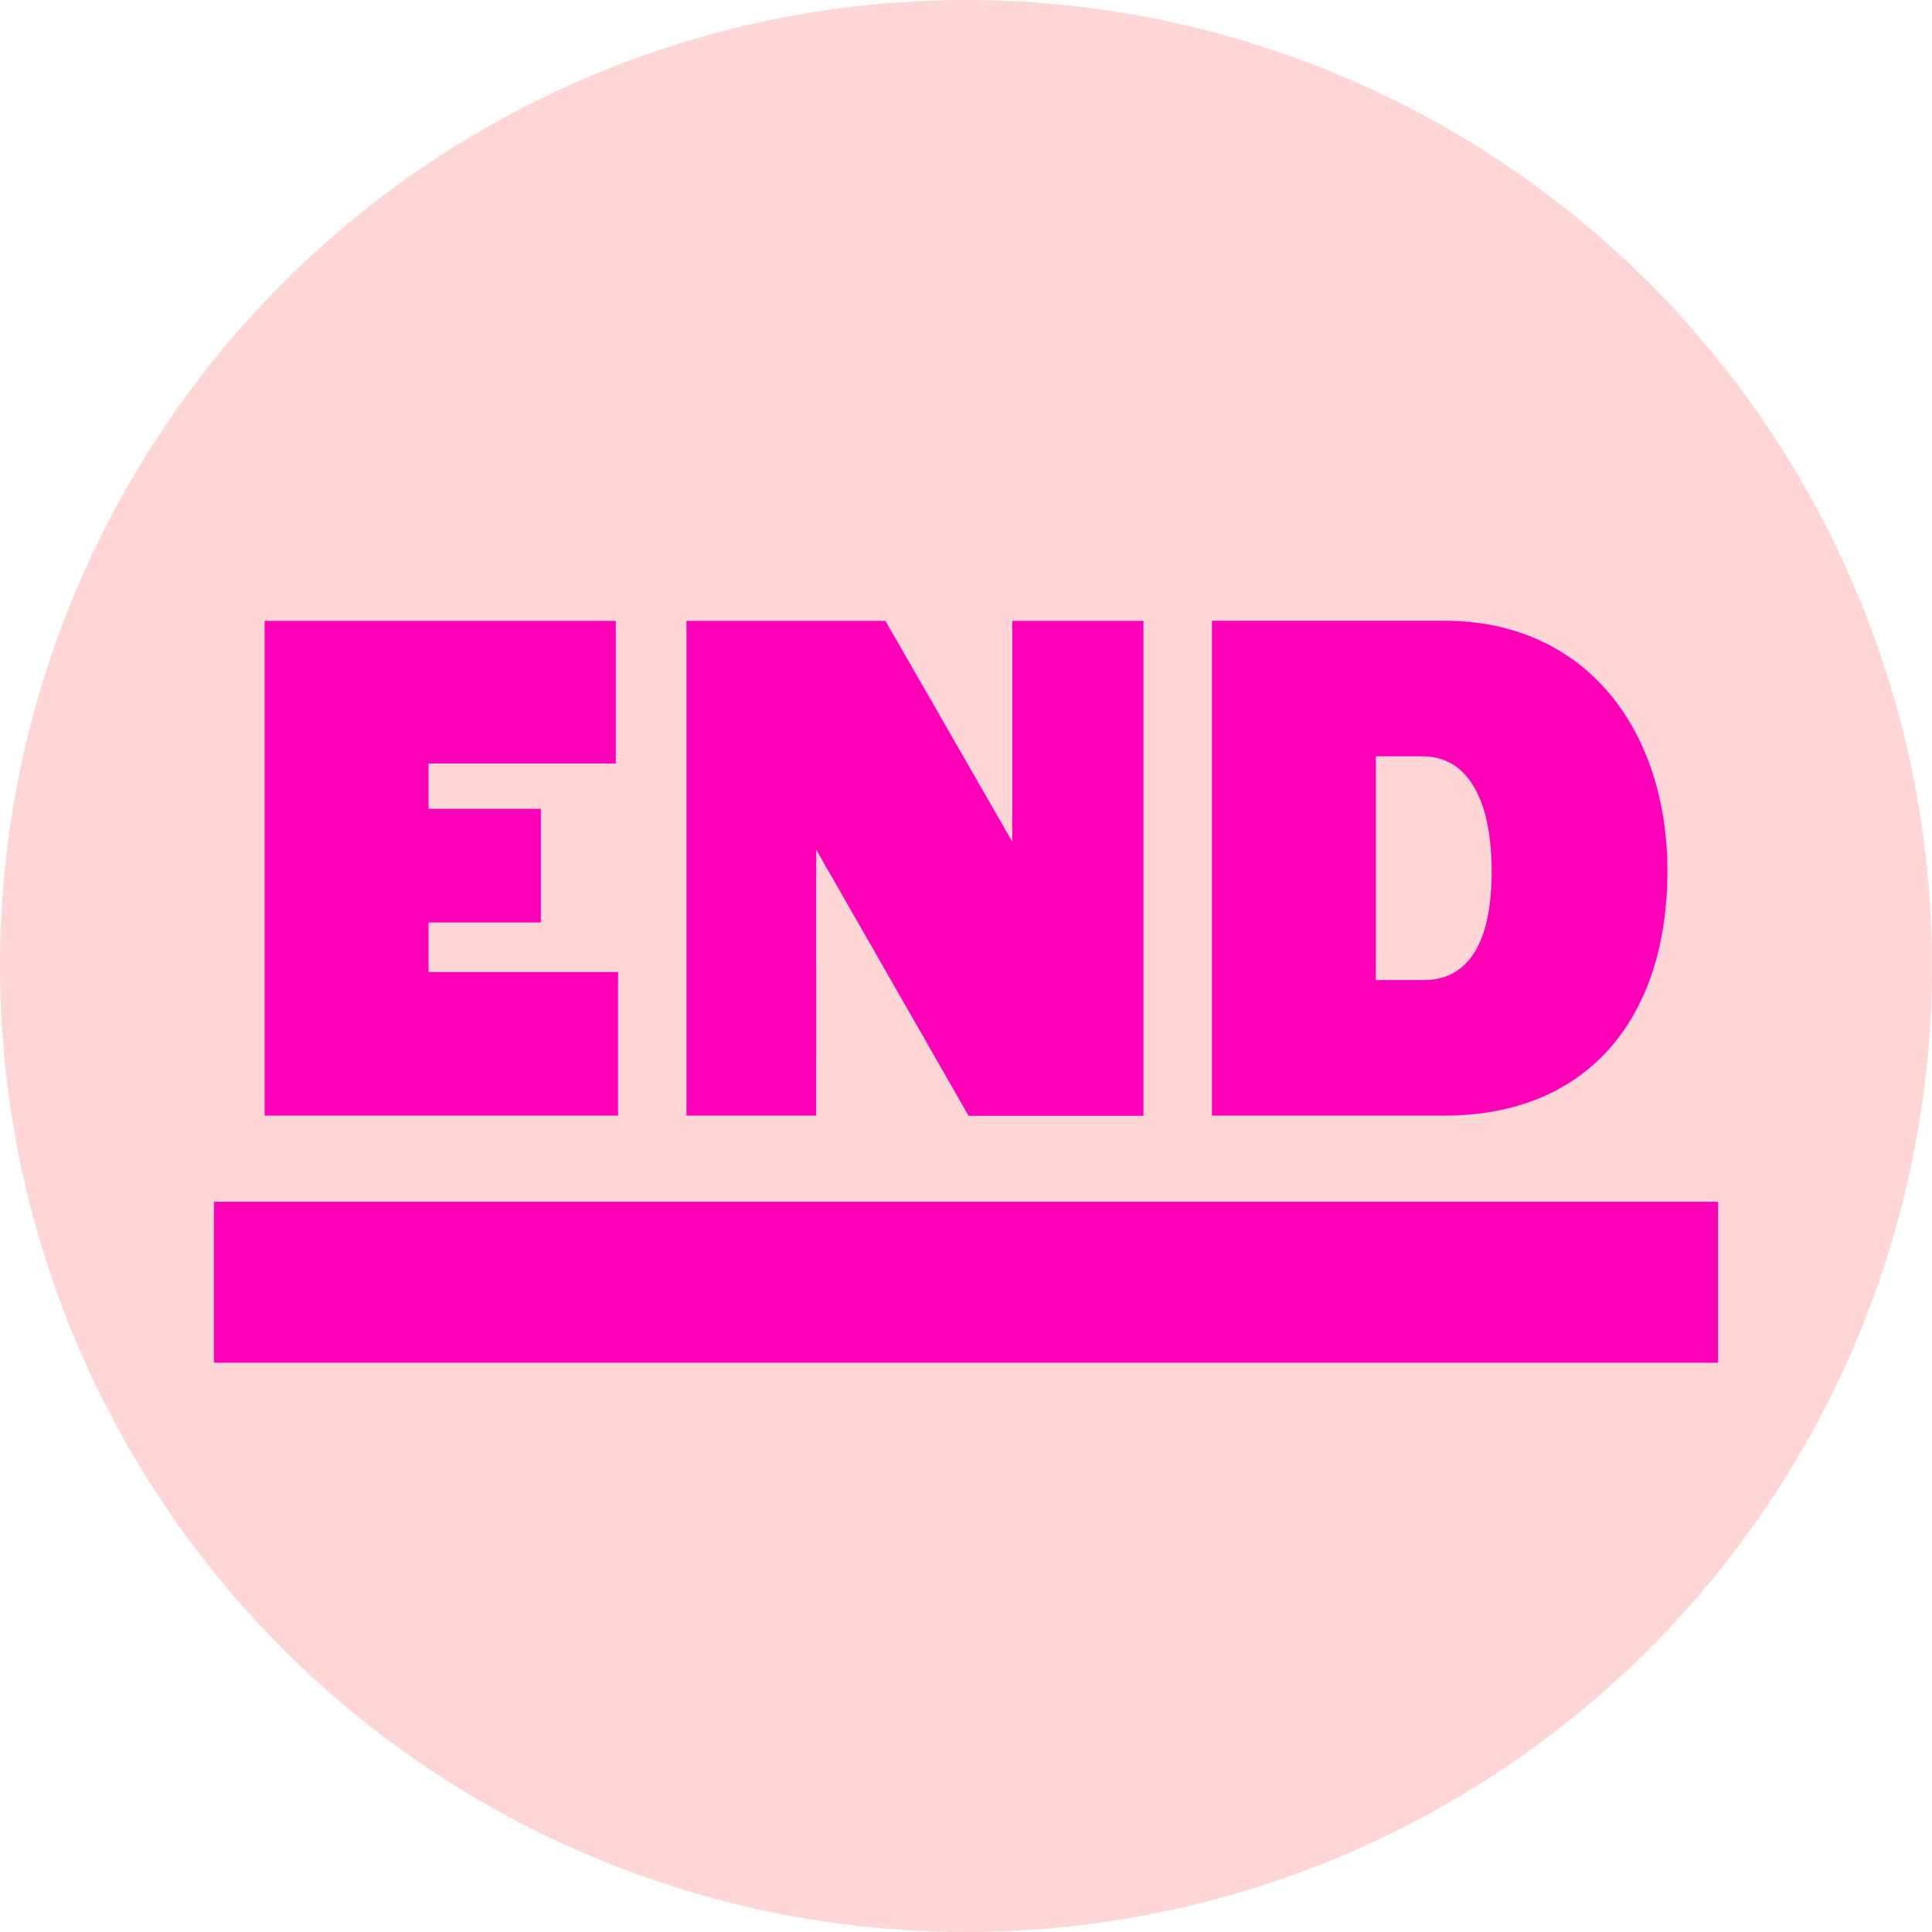
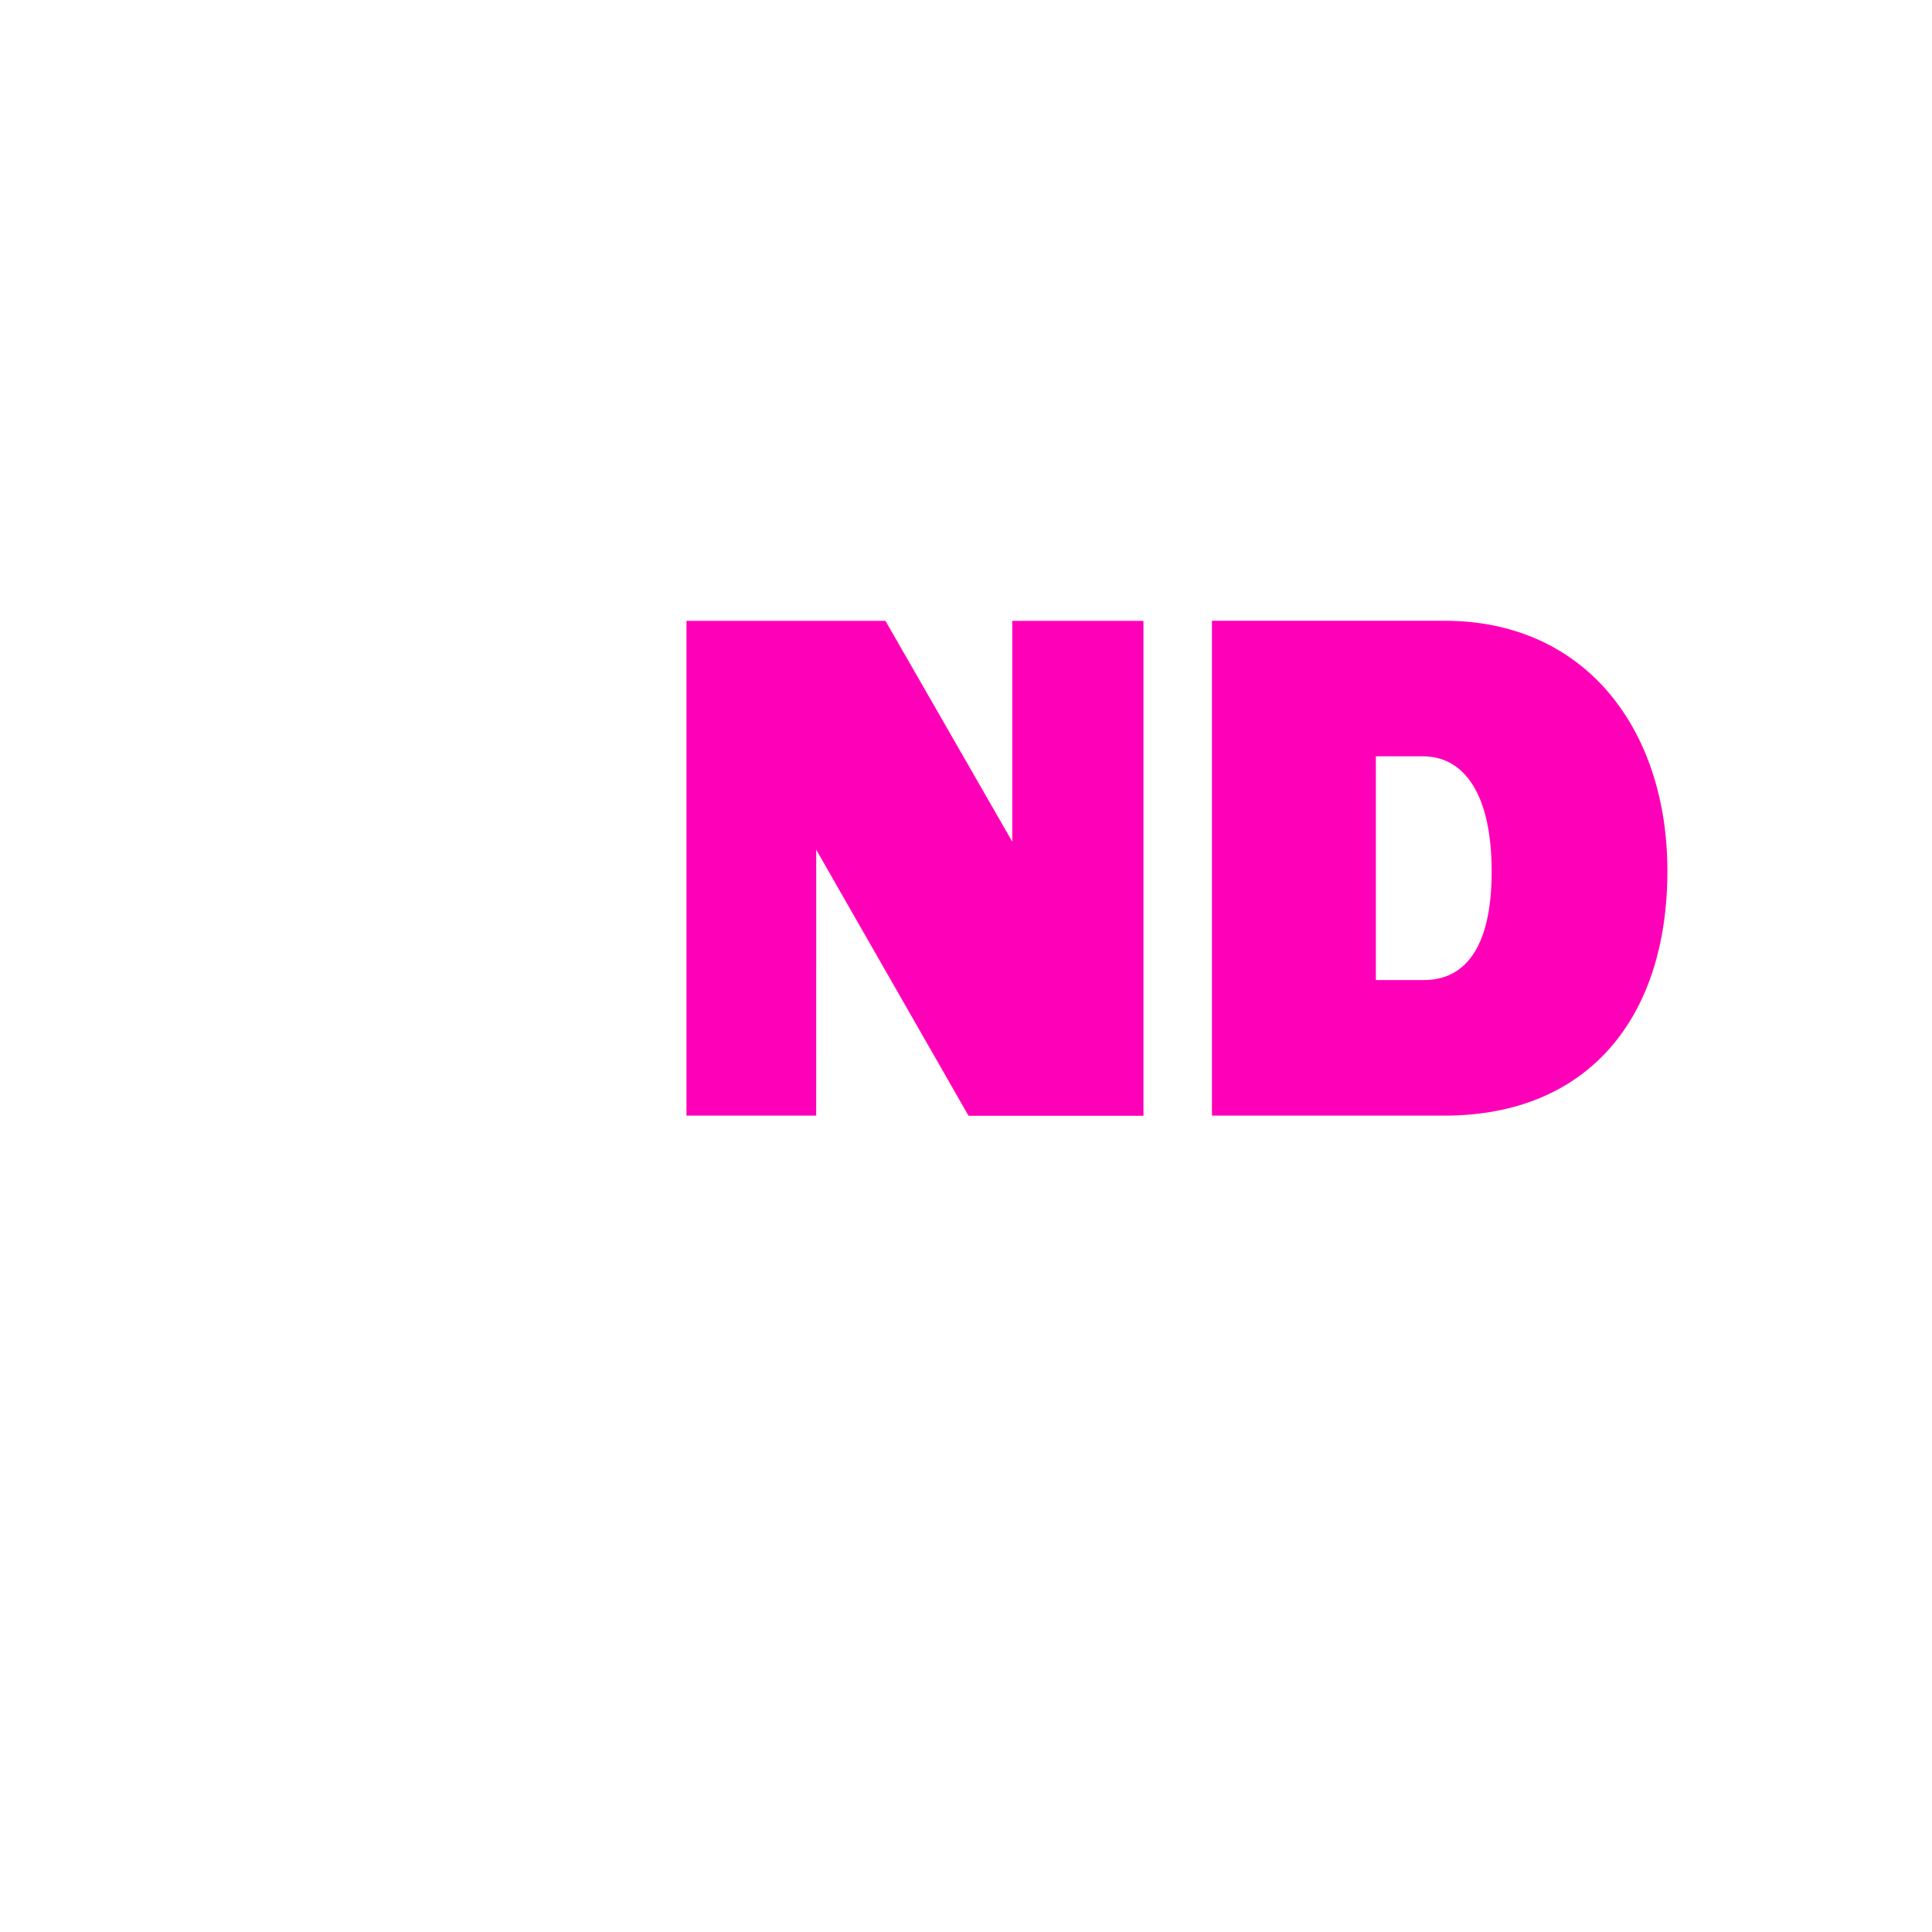
<svg xmlns="http://www.w3.org/2000/svg" width="65" height="65">
-   <circle fill="#ffd6d6" cx="32.5" cy="32.5" r="32.5" />
  <g transform="translate(7.197 20.885)">
-     <path fill="#ff00b9" transform="translate(0 19.546)" d="M0 0H50.605V5.417H0z" />
-     <path fill="#ff00b9" d="M20.264 7.703l5.124 8.95h5.885V.003H26.86v7.43L22.593.003h-6.694v16.646h4.364z" />
+     <path fill="#ff00b9" d="M20.264 7.703l5.124 8.95h5.885V.003H26.86v7.43L22.593.003h-6.694v16.646h4.364" />
    <path fill="#ff00b9" d="M48.901 8.41c0-4.683-2.7-8.41-7.5-8.41h-7.824v16.649h7.821c4.806 0 7.503-3.261 7.503-8.239zm-9.808 3.678V4.561h1.59c1.349 0 2.305 1.226 2.305 3.874s-.956 3.653-2.28 3.653h-1.615z" />
-     <path fill="#ff00b9" d="M13.597 11.818H7.222v-1.667h3.776V6.326H7.222V4.803h6.3v-4.8H1.705v16.646h11.892z" />
  </g>
</svg>